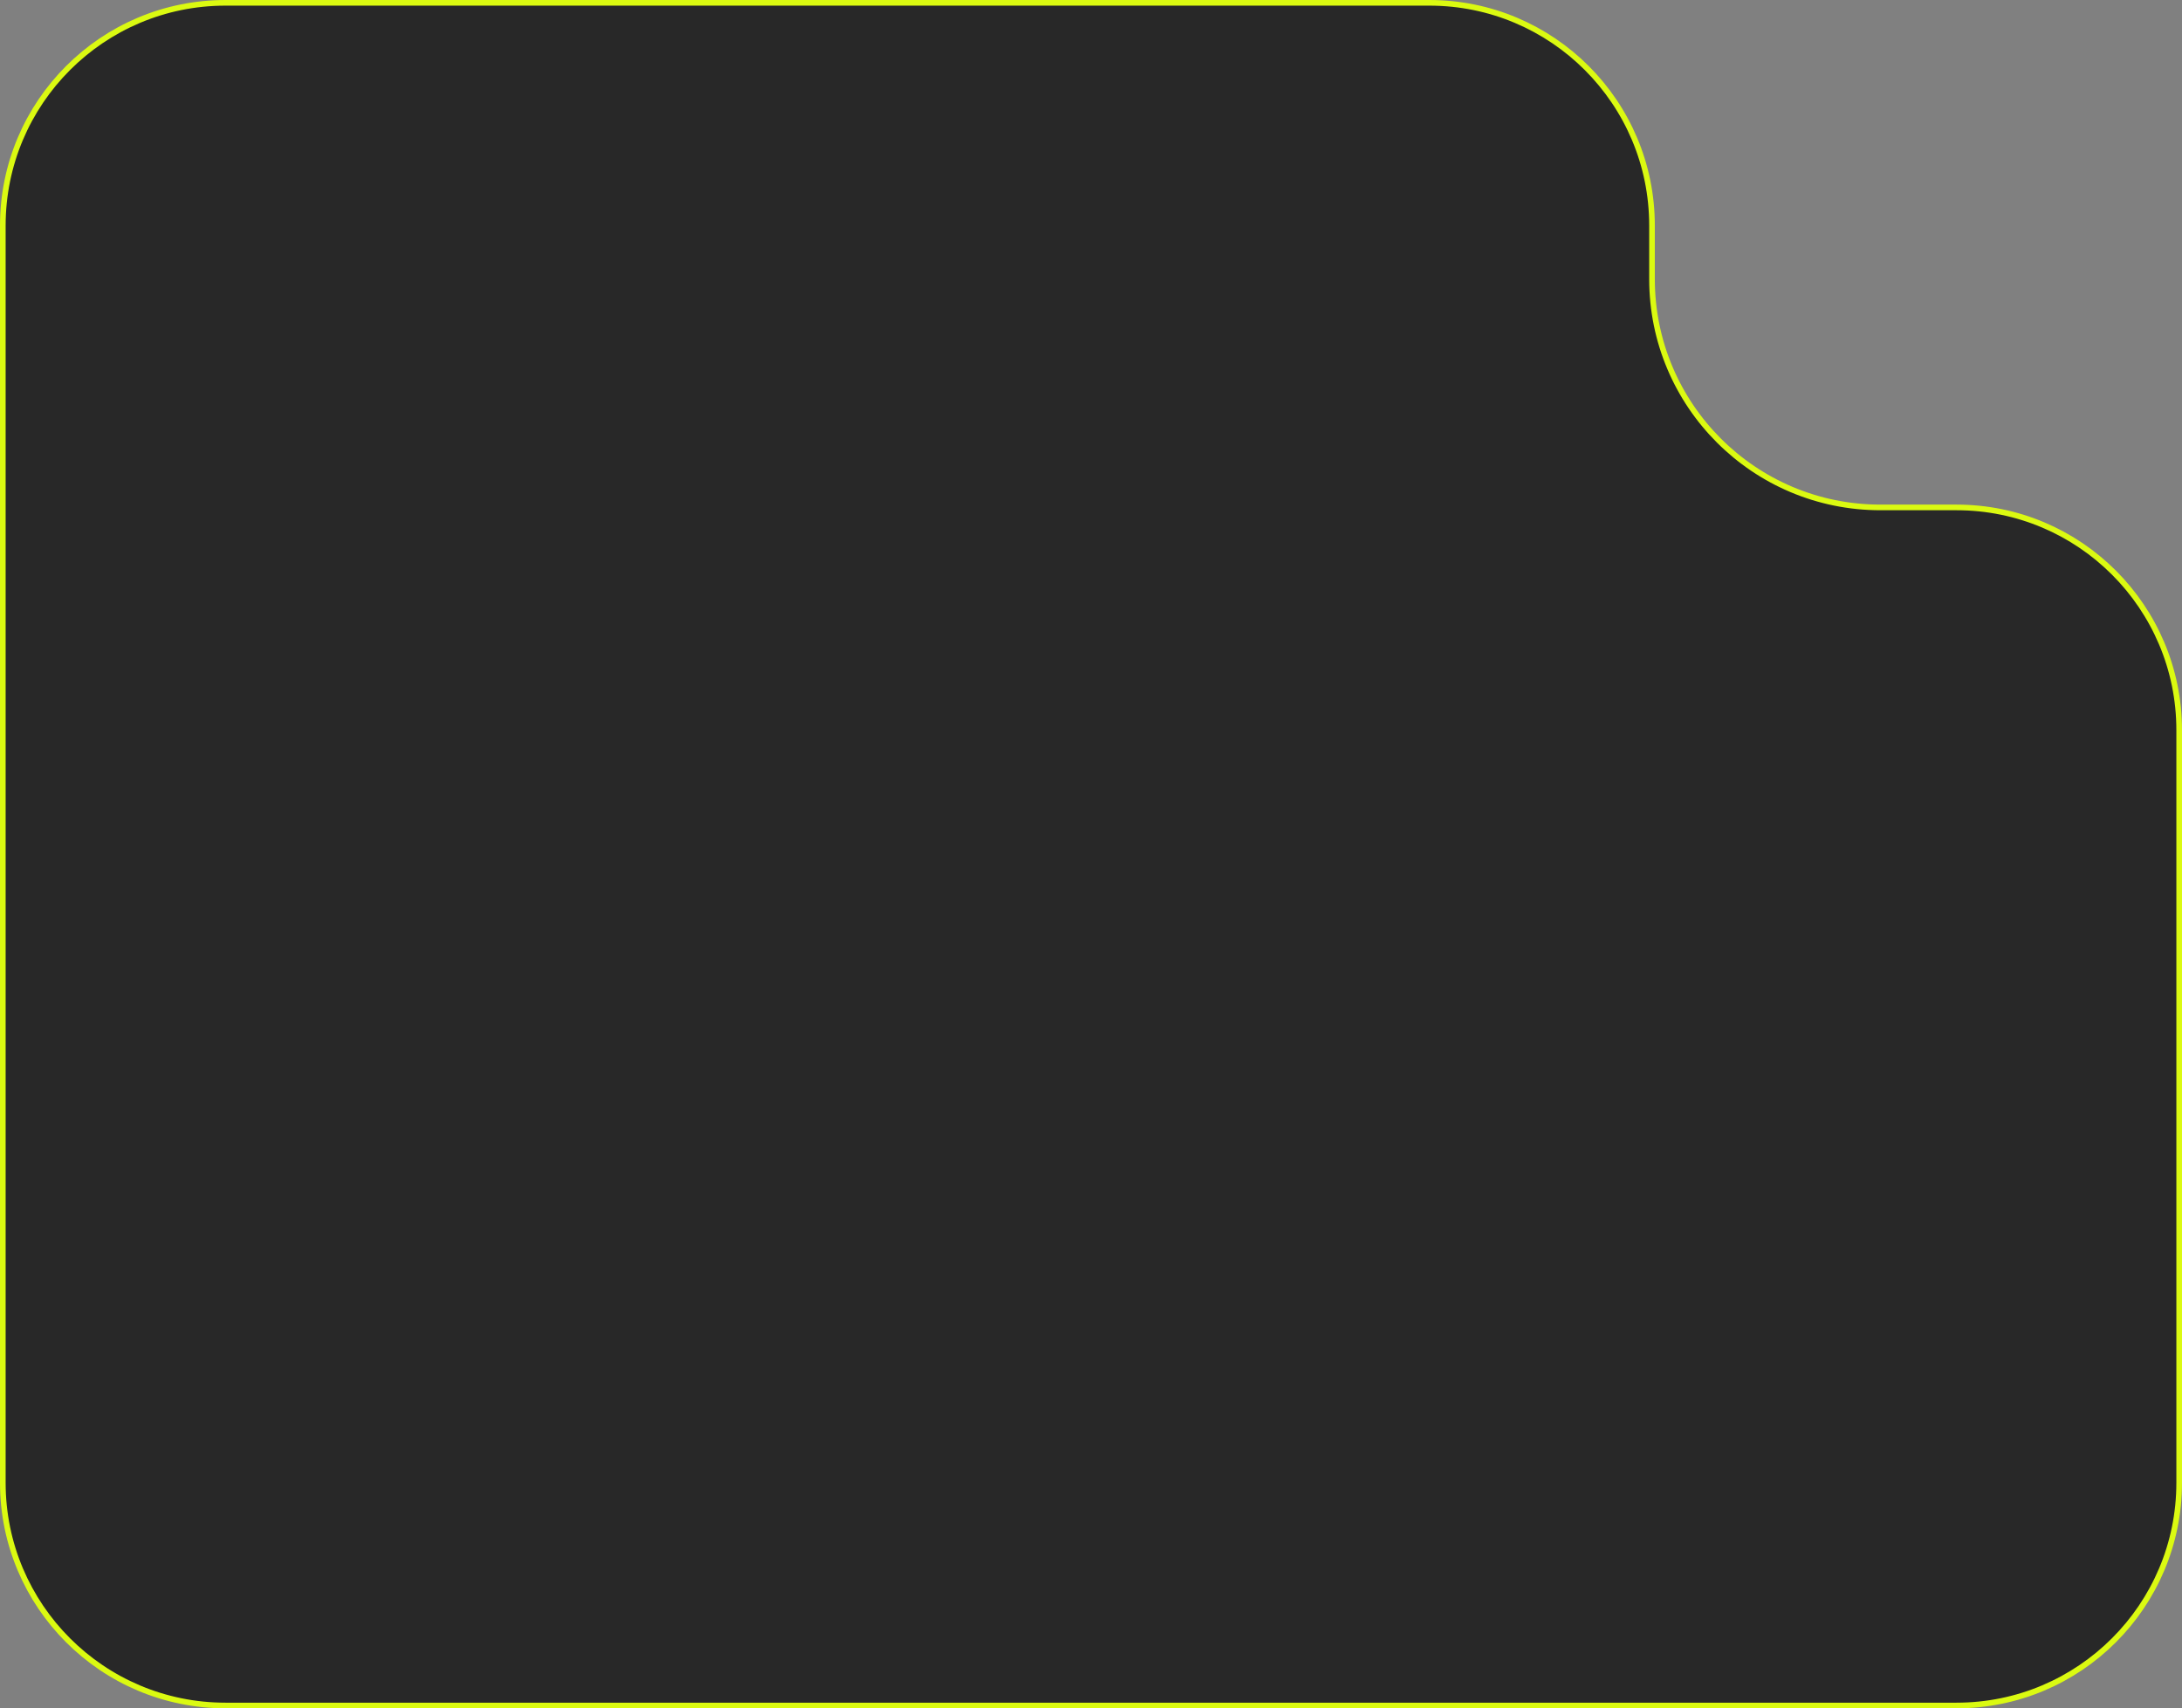
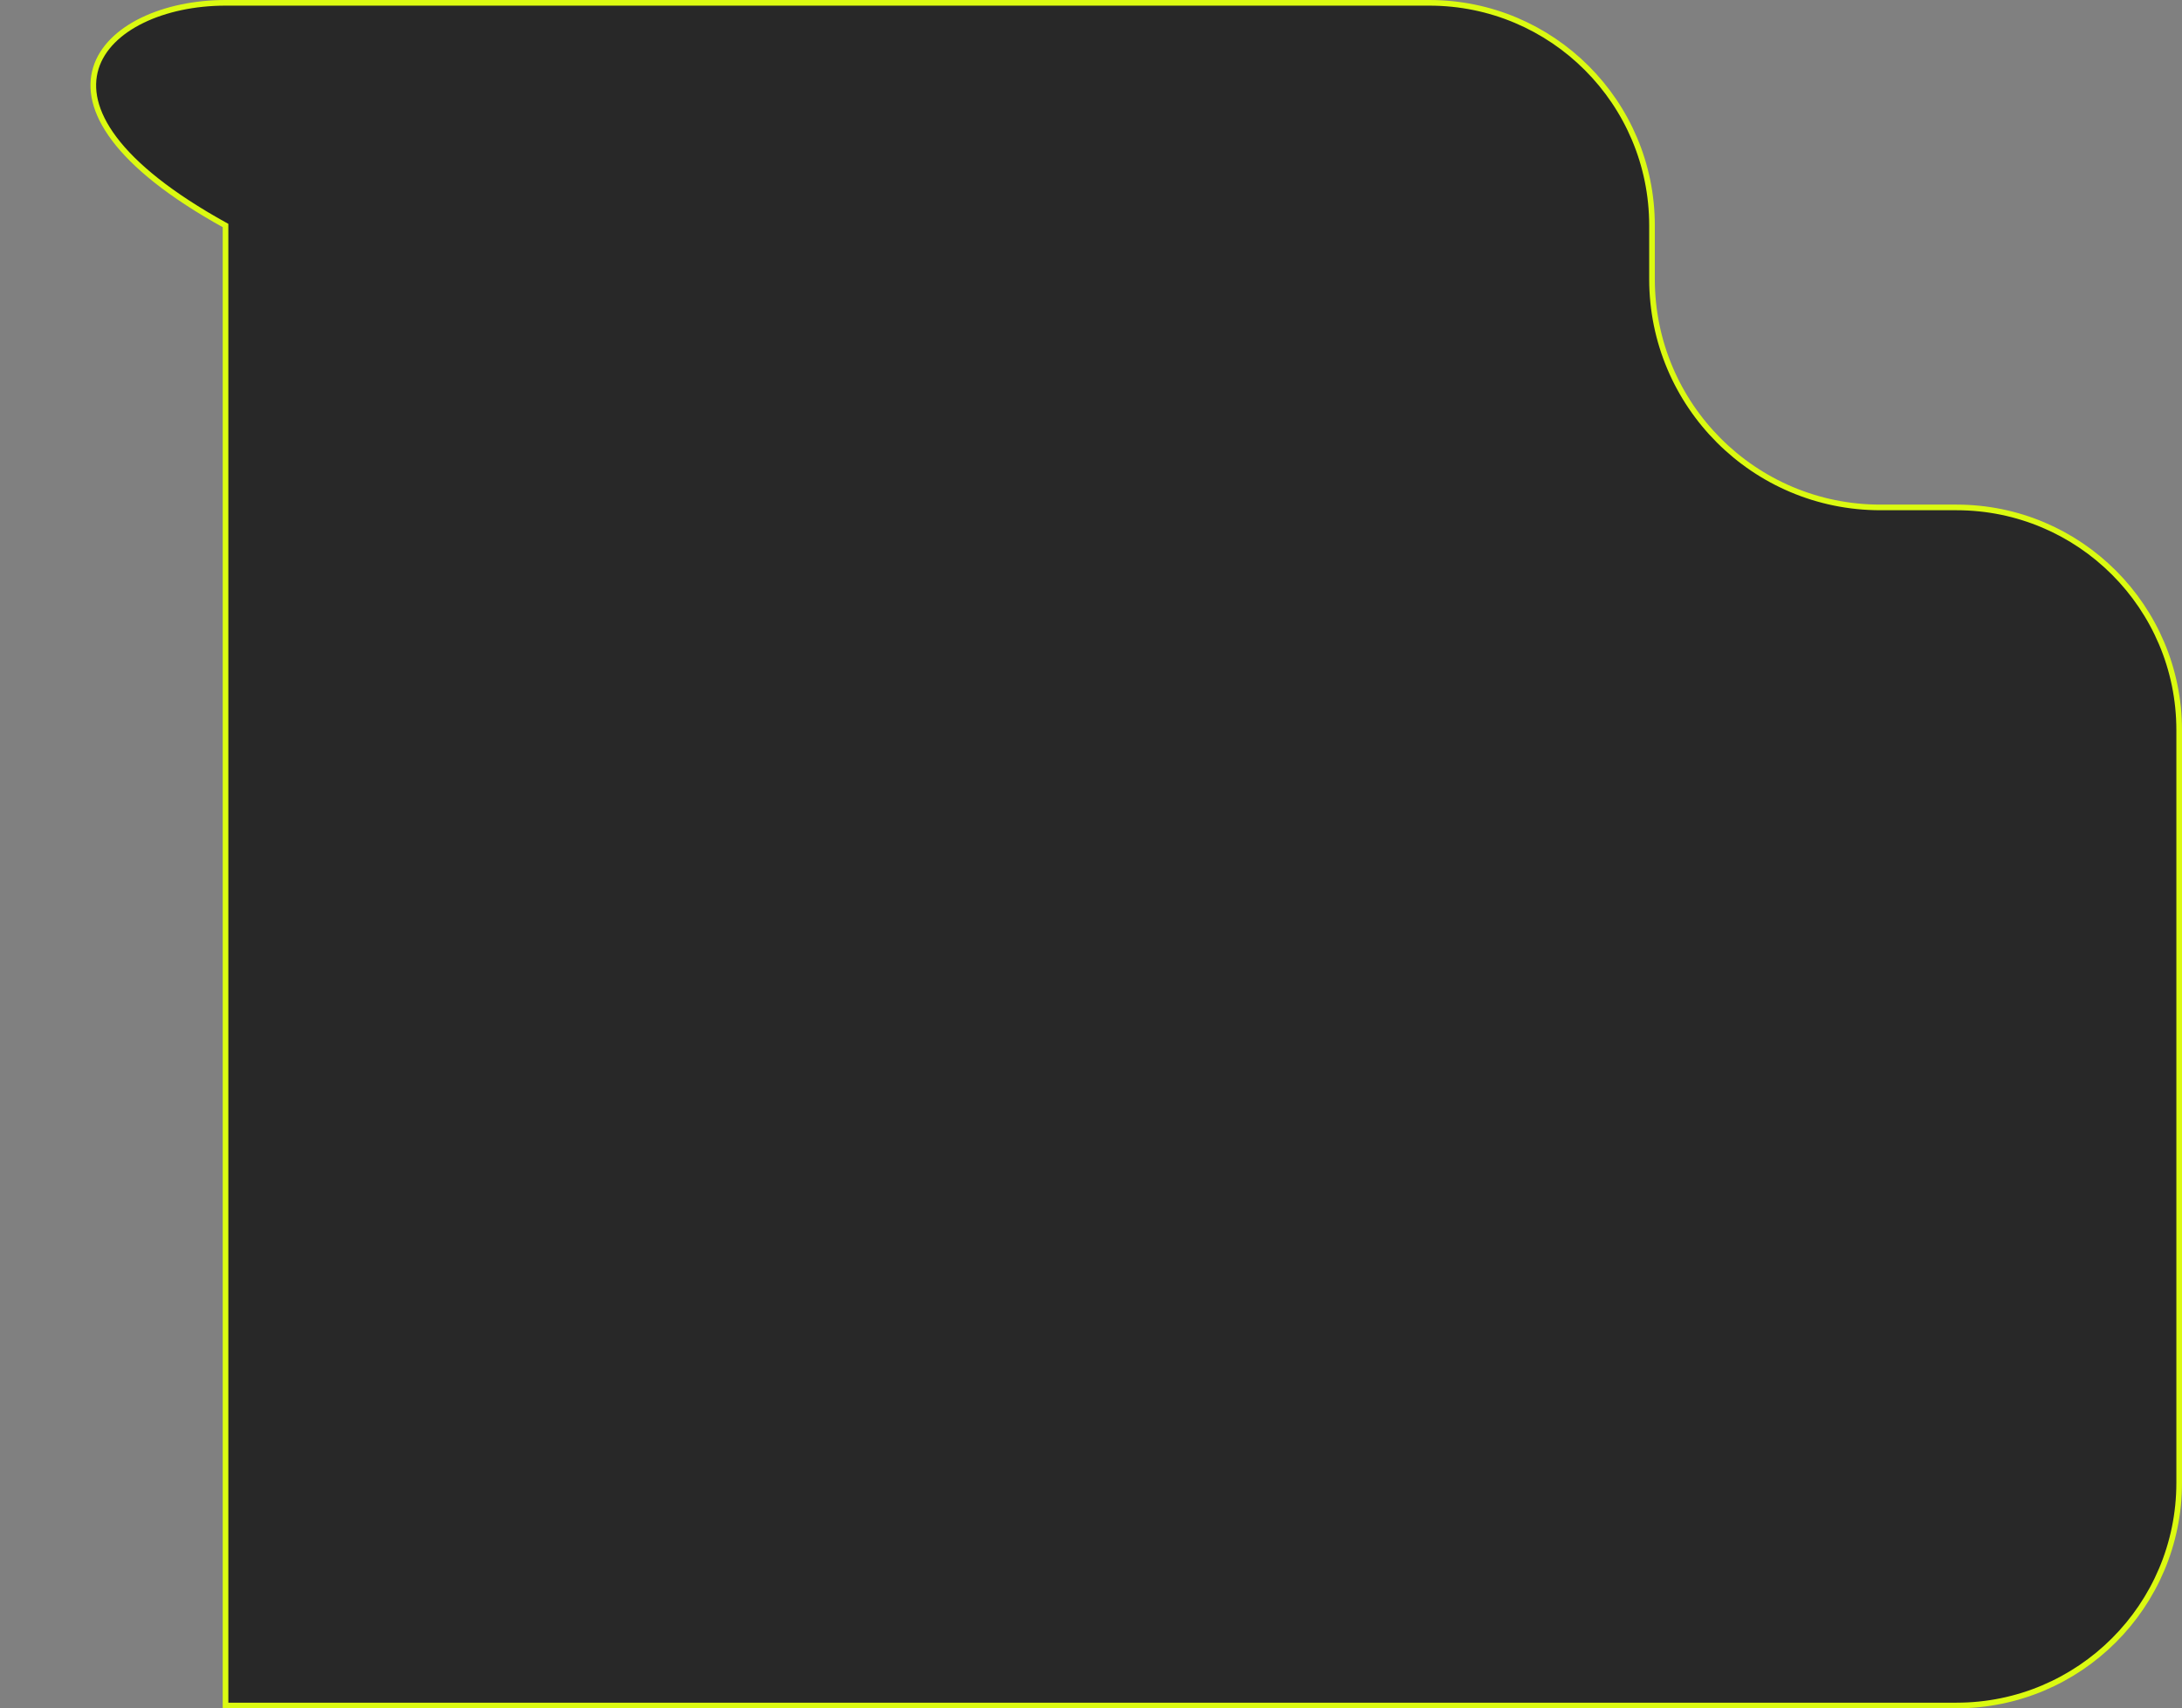
<svg xmlns="http://www.w3.org/2000/svg" width="387" height="303" viewBox="0 0 387 303" fill="none">
  <rect x="0" y="0" width="387" height="303" fill="#808080" stroke="none" />
-   <path d="M347 302.5H40C18.185 302.5 0.5 284.815 0.5 263V40C0.5 18.185 18.185 0.5 40 0.5H253.5C275.315 0.5 293 18.185 293 40V49.5C293 71.868 311.132 90 333.5 90H347C368.815 90 386.5 107.685 386.5 129.5V263C386.5 284.815 368.815 302.5 347 302.5Z" fill="#282828" stroke="#DBFA11" />
+   <path d="M347 302.5H40V40C0.5 18.185 18.185 0.5 40 0.5H253.5C275.315 0.5 293 18.185 293 40V49.5C293 71.868 311.132 90 333.5 90H347C368.815 90 386.5 107.685 386.5 129.5V263C386.5 284.815 368.815 302.5 347 302.5Z" fill="#282828" stroke="#DBFA11" />
</svg>